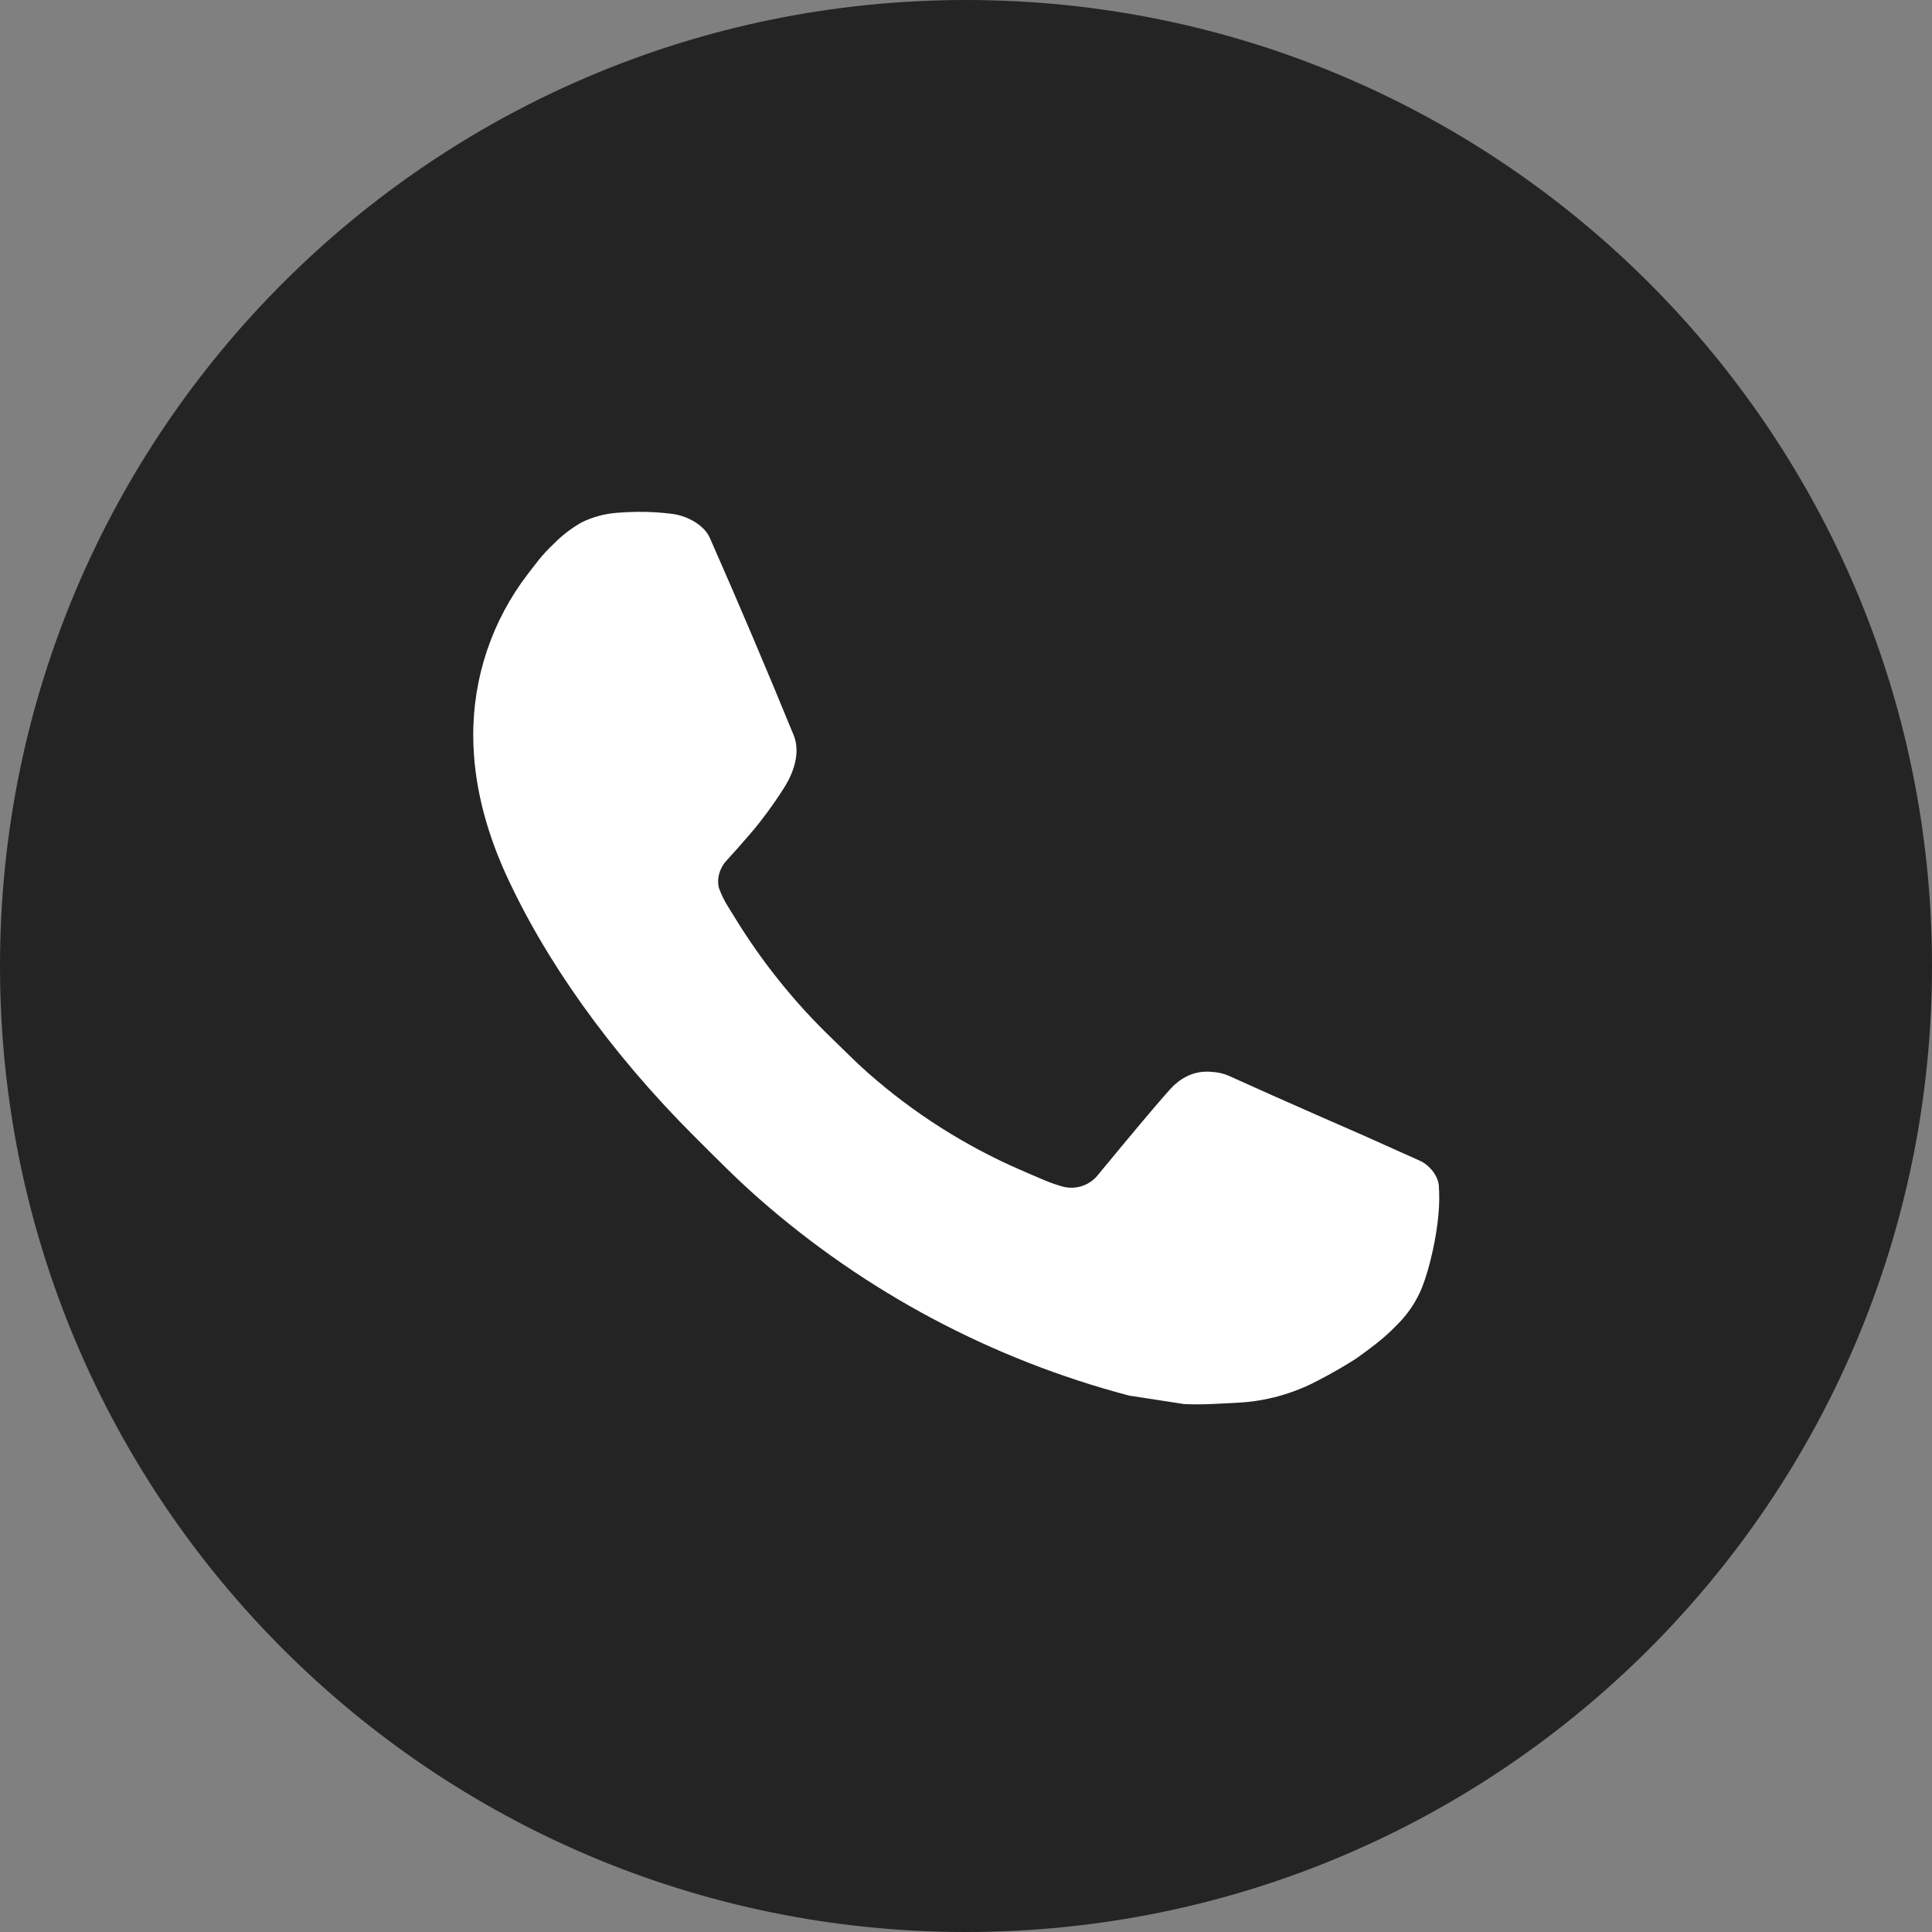
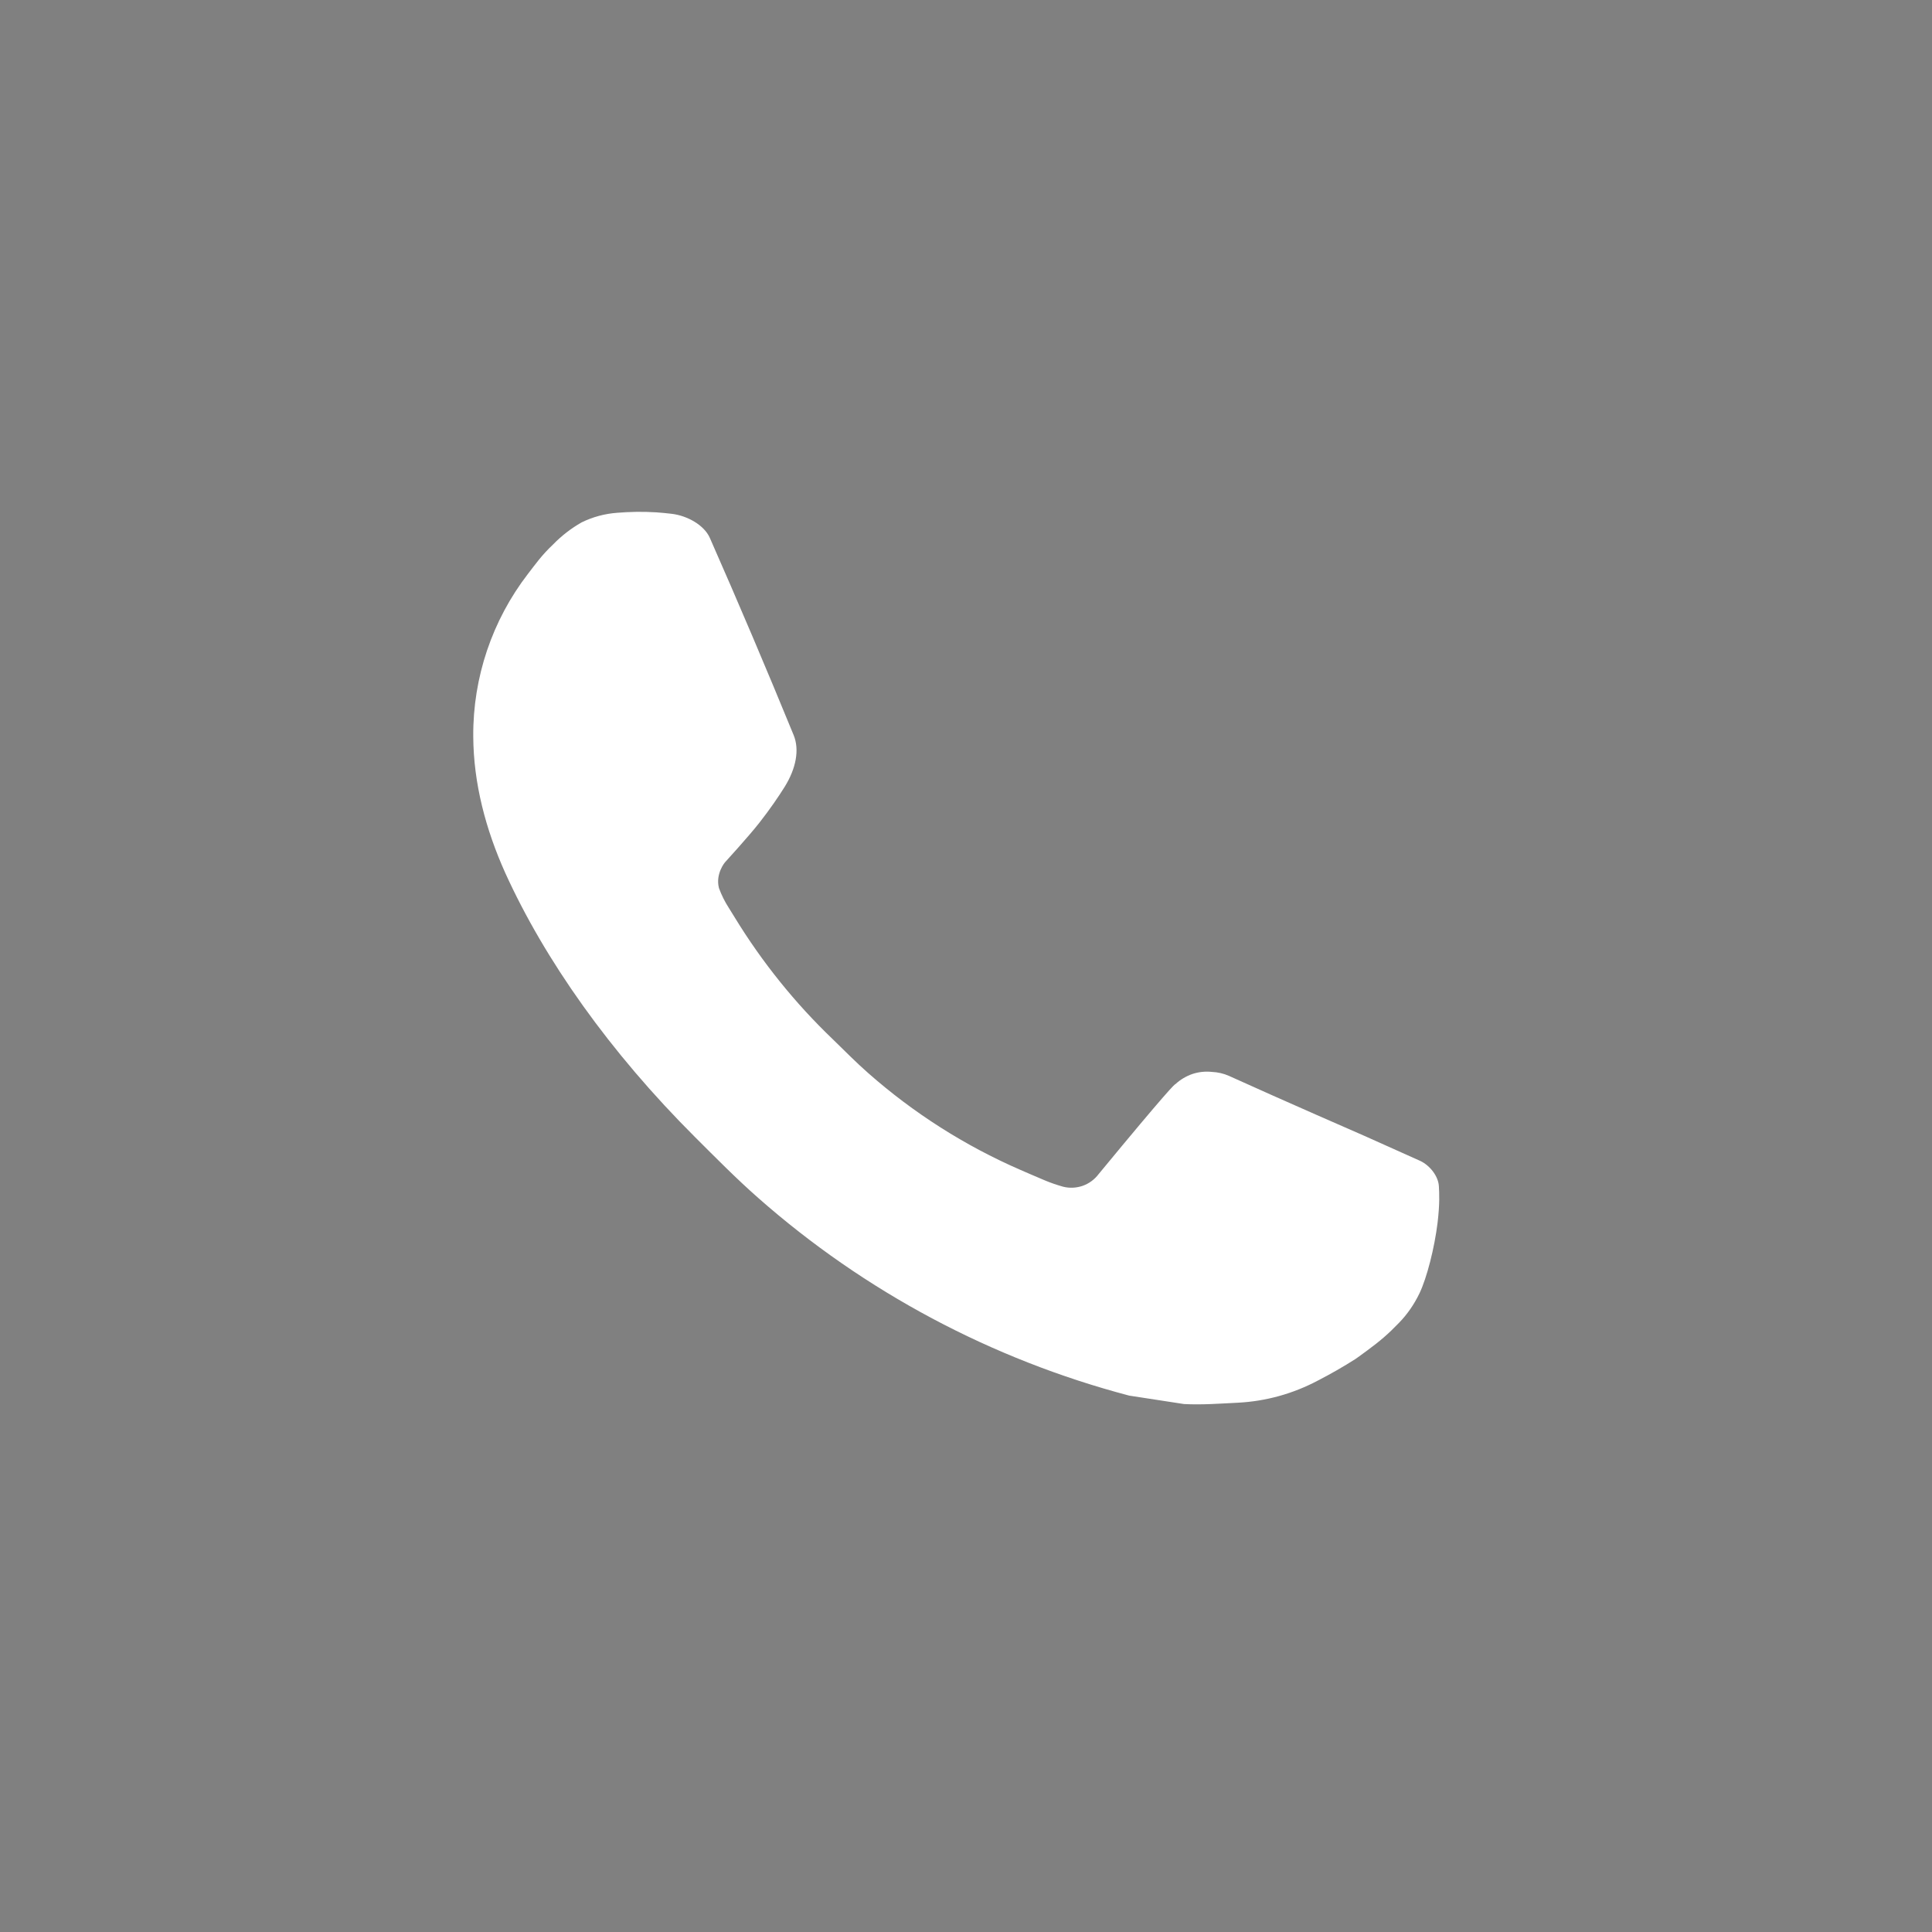
<svg xmlns="http://www.w3.org/2000/svg" width="22" height="22" viewBox="0 0 22 22" fill="none">
  <rect x="0" y="0" width="22" height="22" fill="#808080" stroke="none" />
-   <path d="M22 11C22 17.075 17.075 22 11 22C4.925 22 0 17.075 0 11C0 4.925 4.925 0 11 0C17.075 0 22 4.925 22 11Z" fill="#242424" />
  <path d="M7.031 5.839L7.251 5.83L7.029 5.838C7.176 5.827 7.324 5.825 7.472 5.834C7.531 5.838 7.591 5.844 7.65 5.851C7.825 5.872 8.018 5.978 8.083 6.125C8.411 6.869 8.729 7.618 9.037 8.37C9.106 8.536 9.065 8.751 8.935 8.96C8.869 9.066 8.767 9.216 8.646 9.37C8.522 9.528 8.254 9.821 8.254 9.821C8.254 9.821 8.145 9.951 8.187 10.113C8.216 10.192 8.253 10.267 8.299 10.338L8.364 10.443C8.676 10.954 9.053 11.423 9.486 11.837C9.618 11.965 9.747 12.097 9.885 12.218C10.402 12.674 10.986 13.046 11.618 13.321C11.711 13.361 11.759 13.383 11.895 13.44C11.963 13.469 12.034 13.493 12.105 13.513C12.179 13.532 12.257 13.528 12.329 13.503C12.402 13.477 12.464 13.431 12.51 13.37C13.305 12.406 13.379 12.343 13.385 12.345C13.44 12.294 13.506 12.255 13.577 12.23C13.649 12.206 13.725 12.198 13.8 12.206C13.867 12.209 13.933 12.224 13.994 12.251C14.579 12.517 15.536 12.934 15.536 12.934L16.176 13.221C16.283 13.273 16.381 13.395 16.385 13.513C16.389 13.586 16.396 13.705 16.37 13.923C16.335 14.208 16.249 14.55 16.163 14.729C16.102 14.855 16.025 14.966 15.932 15.062C15.809 15.19 15.718 15.268 15.569 15.378C15.478 15.446 15.432 15.477 15.432 15.477C15.295 15.564 15.154 15.645 15.01 15.719C14.727 15.87 14.414 15.957 14.094 15.973C13.889 15.983 13.686 15.999 13.482 15.988L12.858 15.892C11.294 15.48 9.847 14.71 8.634 13.641C8.385 13.422 8.154 13.187 7.919 12.953C6.942 11.979 6.202 10.929 5.752 9.937C5.532 9.446 5.391 8.921 5.389 8.382C5.385 7.715 5.604 7.065 6.011 6.536C6.092 6.432 6.166 6.324 6.298 6.2C6.394 6.101 6.503 6.017 6.622 5.949C6.75 5.886 6.889 5.849 7.031 5.839Z" fill="white" />
</svg>